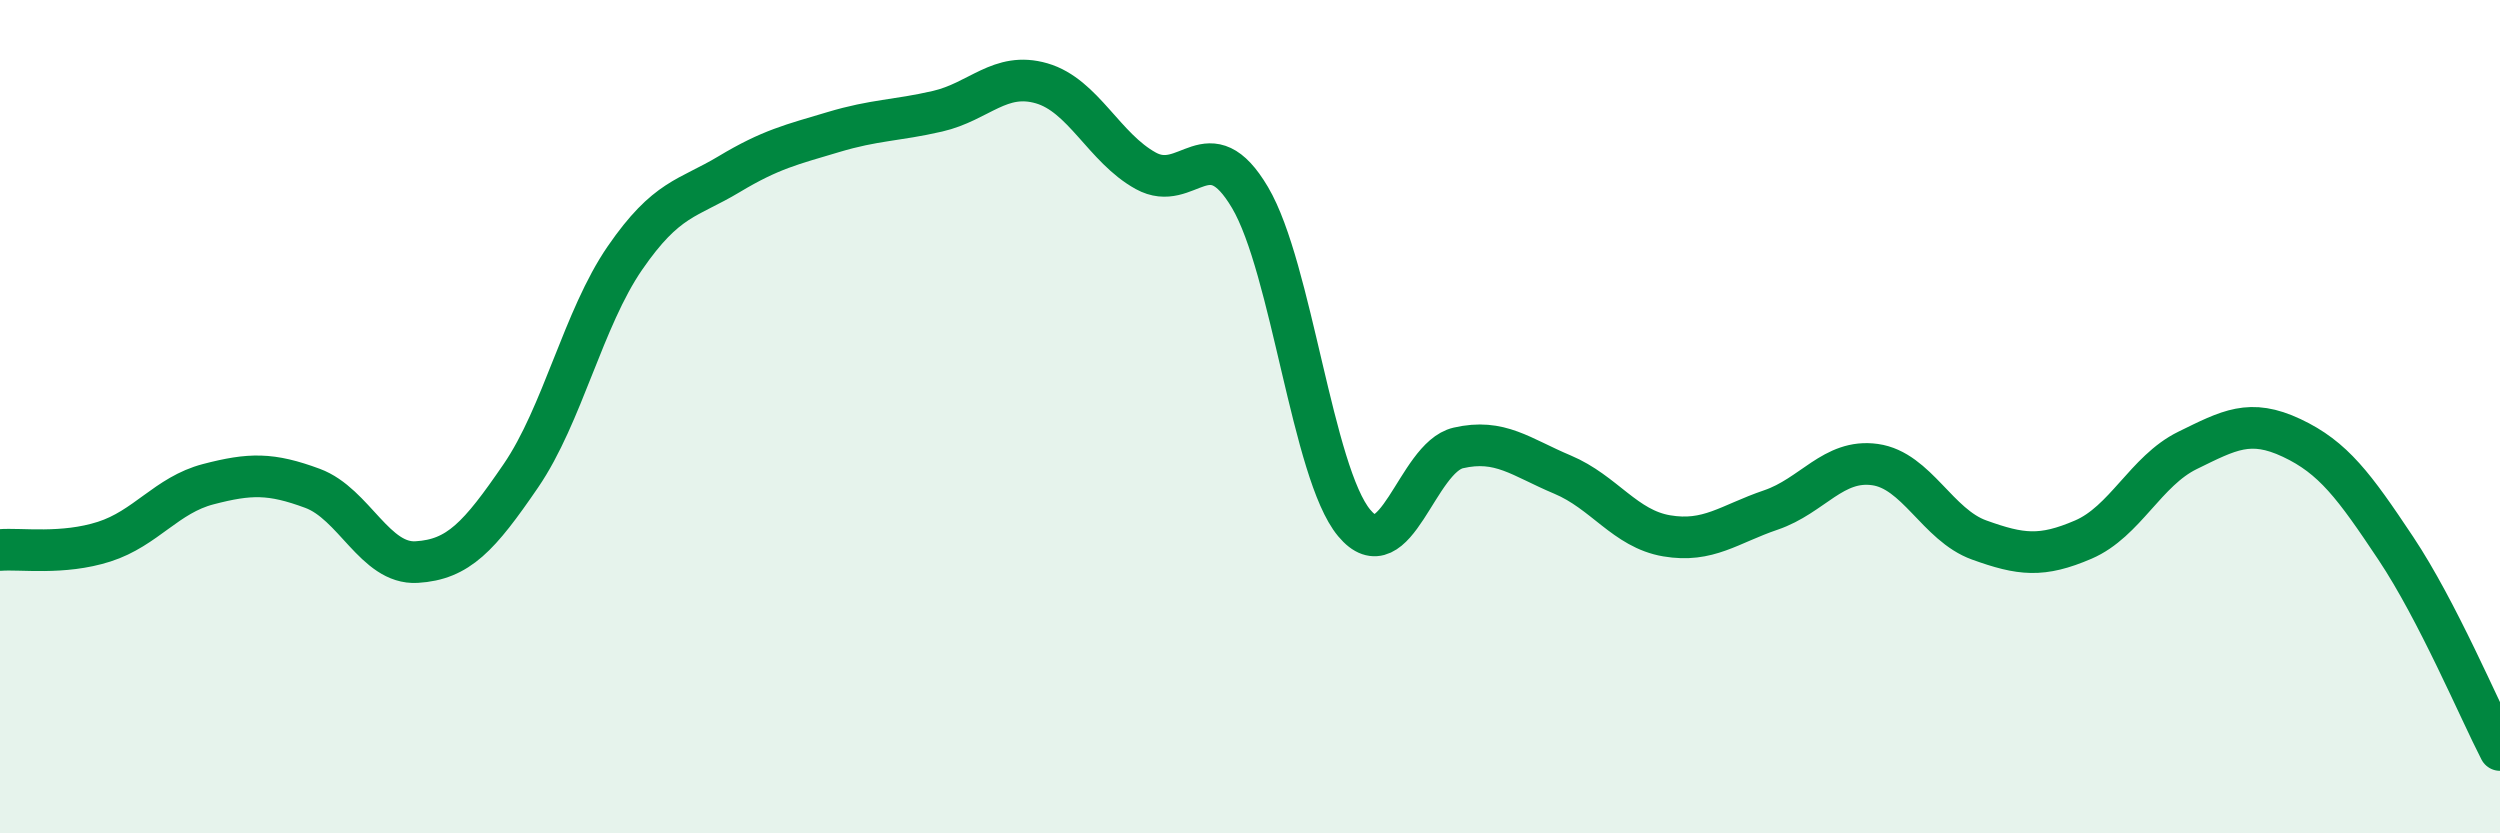
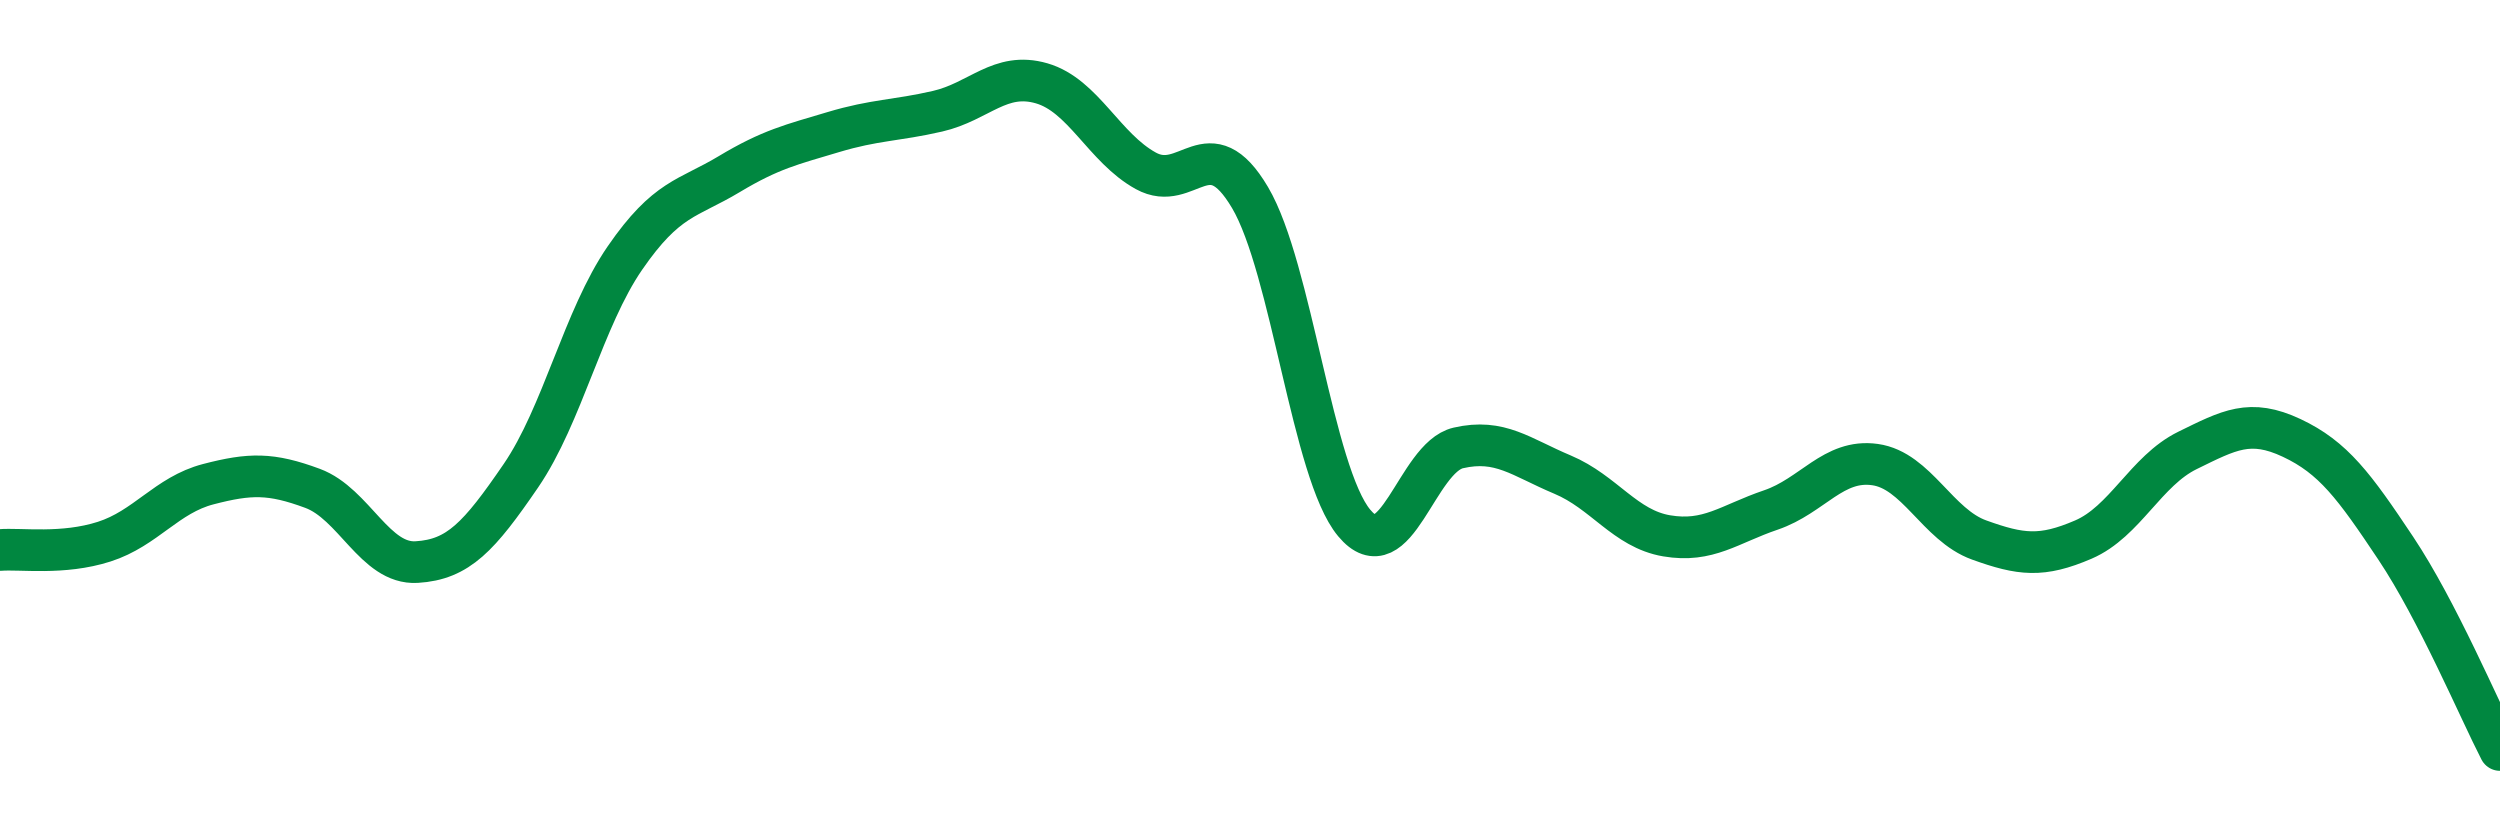
<svg xmlns="http://www.w3.org/2000/svg" width="60" height="20" viewBox="0 0 60 20">
-   <path d="M 0,13.2 C 0.5,13.16 1.5,13.32 2.5,13 C 3.5,12.68 4,11.88 5,11.62 C 6,11.36 6.5,11.35 7.5,11.72 C 8.5,12.09 9,13.55 10,13.49 C 11,13.43 11.5,12.88 12.5,11.42 C 13.5,9.96 14,7.64 15,6.19 C 16,4.74 16.5,4.78 17.5,4.18 C 18.5,3.58 19,3.47 20,3.17 C 21,2.87 21.5,2.9 22.5,2.67 C 23.5,2.44 24,1.71 25,2 C 26,2.29 26.5,3.55 27.5,4.1 C 28.5,4.65 29,3.05 30,4.74 C 31,6.43 31.5,11.35 32.5,12.55 C 33.5,13.75 34,10.98 35,10.75 C 36,10.52 36.5,10.97 37.5,11.39 C 38.5,11.81 39,12.69 40,12.86 C 41,13.03 41.5,12.58 42.5,12.24 C 43.5,11.9 44,11.01 45,11.15 C 46,11.29 46.5,12.6 47.5,12.96 C 48.5,13.32 49,13.38 50,12.95 C 51,12.52 51.5,11.3 52.5,10.81 C 53.5,10.32 54,10.04 55,10.51 C 56,10.98 56.5,11.66 57.5,13.16 C 58.5,14.66 59.5,17.03 60,18L60 20L0 20Z" fill="#008740" opacity="0.1" stroke-linecap="round" stroke-linejoin="round" />
  <path d="M 0,13.2 C 0.5,13.16 1.5,13.32 2.5,13 C 3.5,12.68 4,11.88 5,11.62 C 6,11.36 6.5,11.35 7.5,11.72 C 8.5,12.09 9,13.55 10,13.49 C 11,13.43 11.5,12.88 12.5,11.42 C 13.5,9.96 14,7.64 15,6.19 C 16,4.74 16.5,4.78 17.5,4.18 C 18.5,3.58 19,3.47 20,3.17 C 21,2.87 21.5,2.9 22.5,2.67 C 23.5,2.44 24,1.71 25,2 C 26,2.29 26.5,3.55 27.5,4.1 C 28.5,4.65 29,3.05 30,4.74 C 31,6.43 31.5,11.35 32.5,12.55 C 33.5,13.75 34,10.98 35,10.75 C 36,10.52 36.5,10.97 37.5,11.39 C 38.5,11.81 39,12.69 40,12.86 C 41,13.03 41.5,12.58 42.5,12.24 C 43.5,11.9 44,11.01 45,11.15 C 46,11.29 46.5,12.6 47.5,12.96 C 48.5,13.32 49,13.38 50,12.95 C 51,12.52 51.5,11.3 52.5,10.81 C 53.5,10.32 54,10.04 55,10.51 C 56,10.98 56.5,11.66 57.5,13.16 C 58.5,14.66 59.5,17.03 60,18" stroke="#008740" stroke-width="1" fill="none" stroke-linecap="round" stroke-linejoin="round" />
</svg>